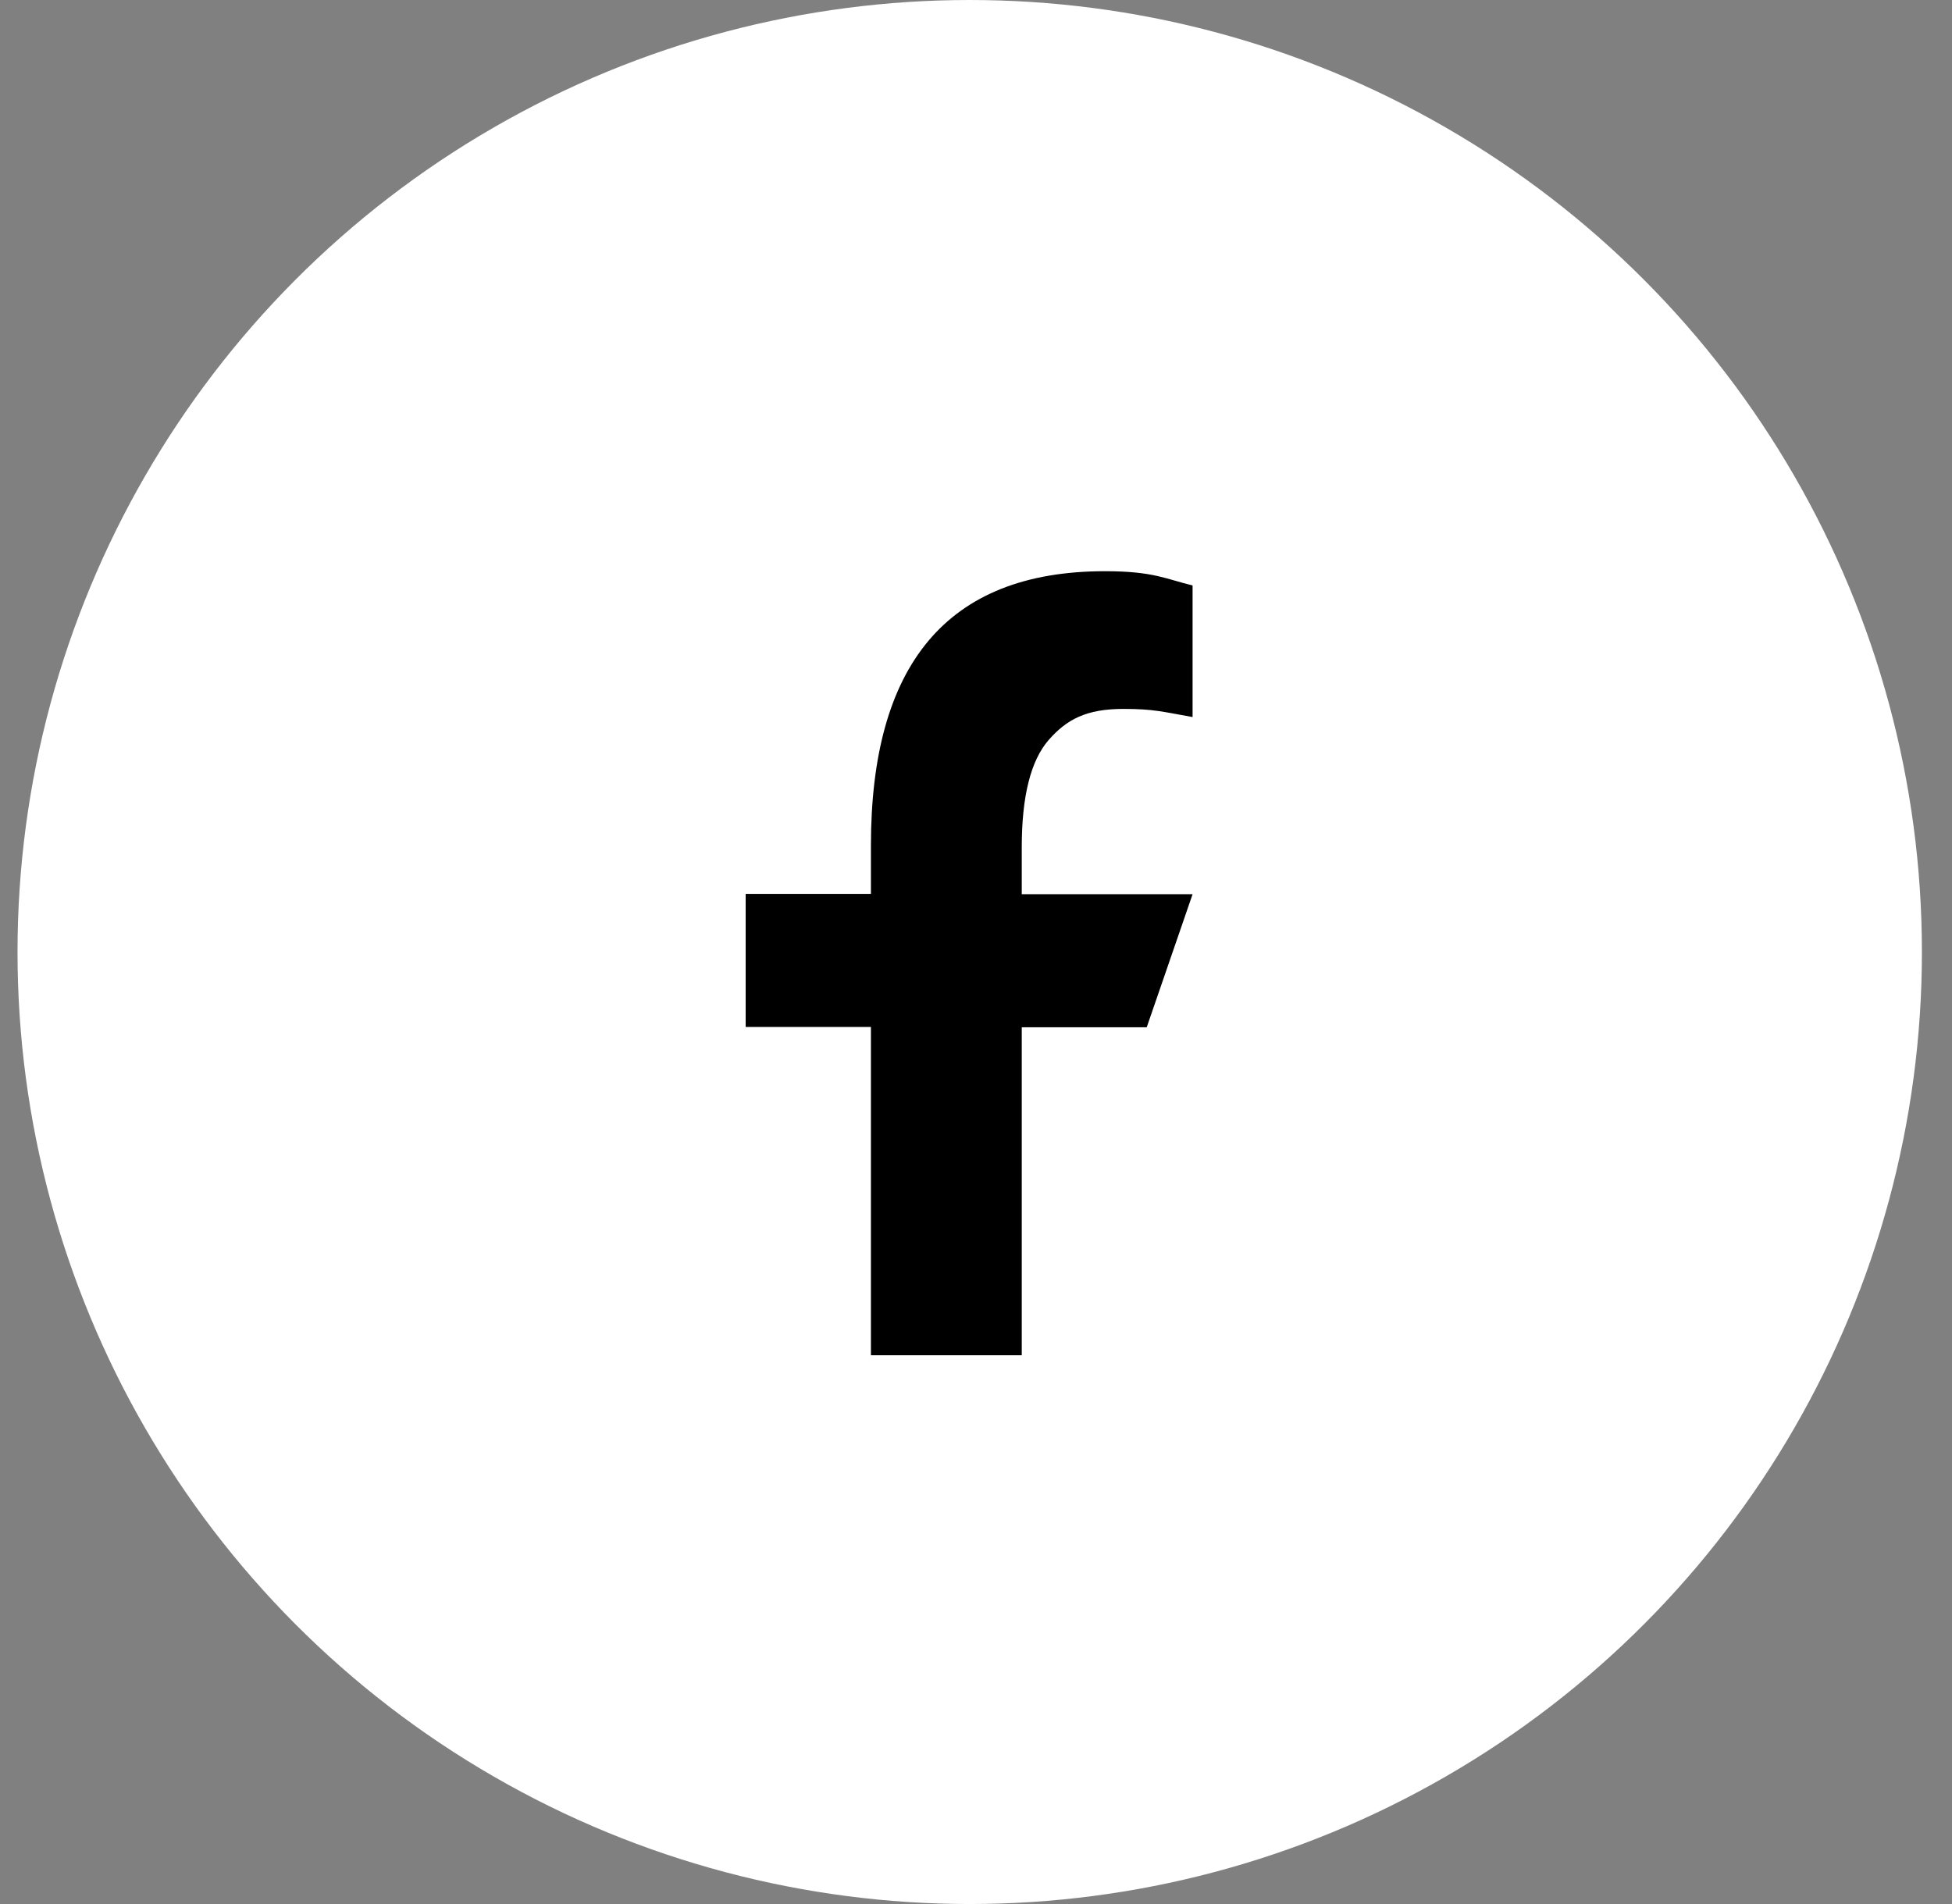
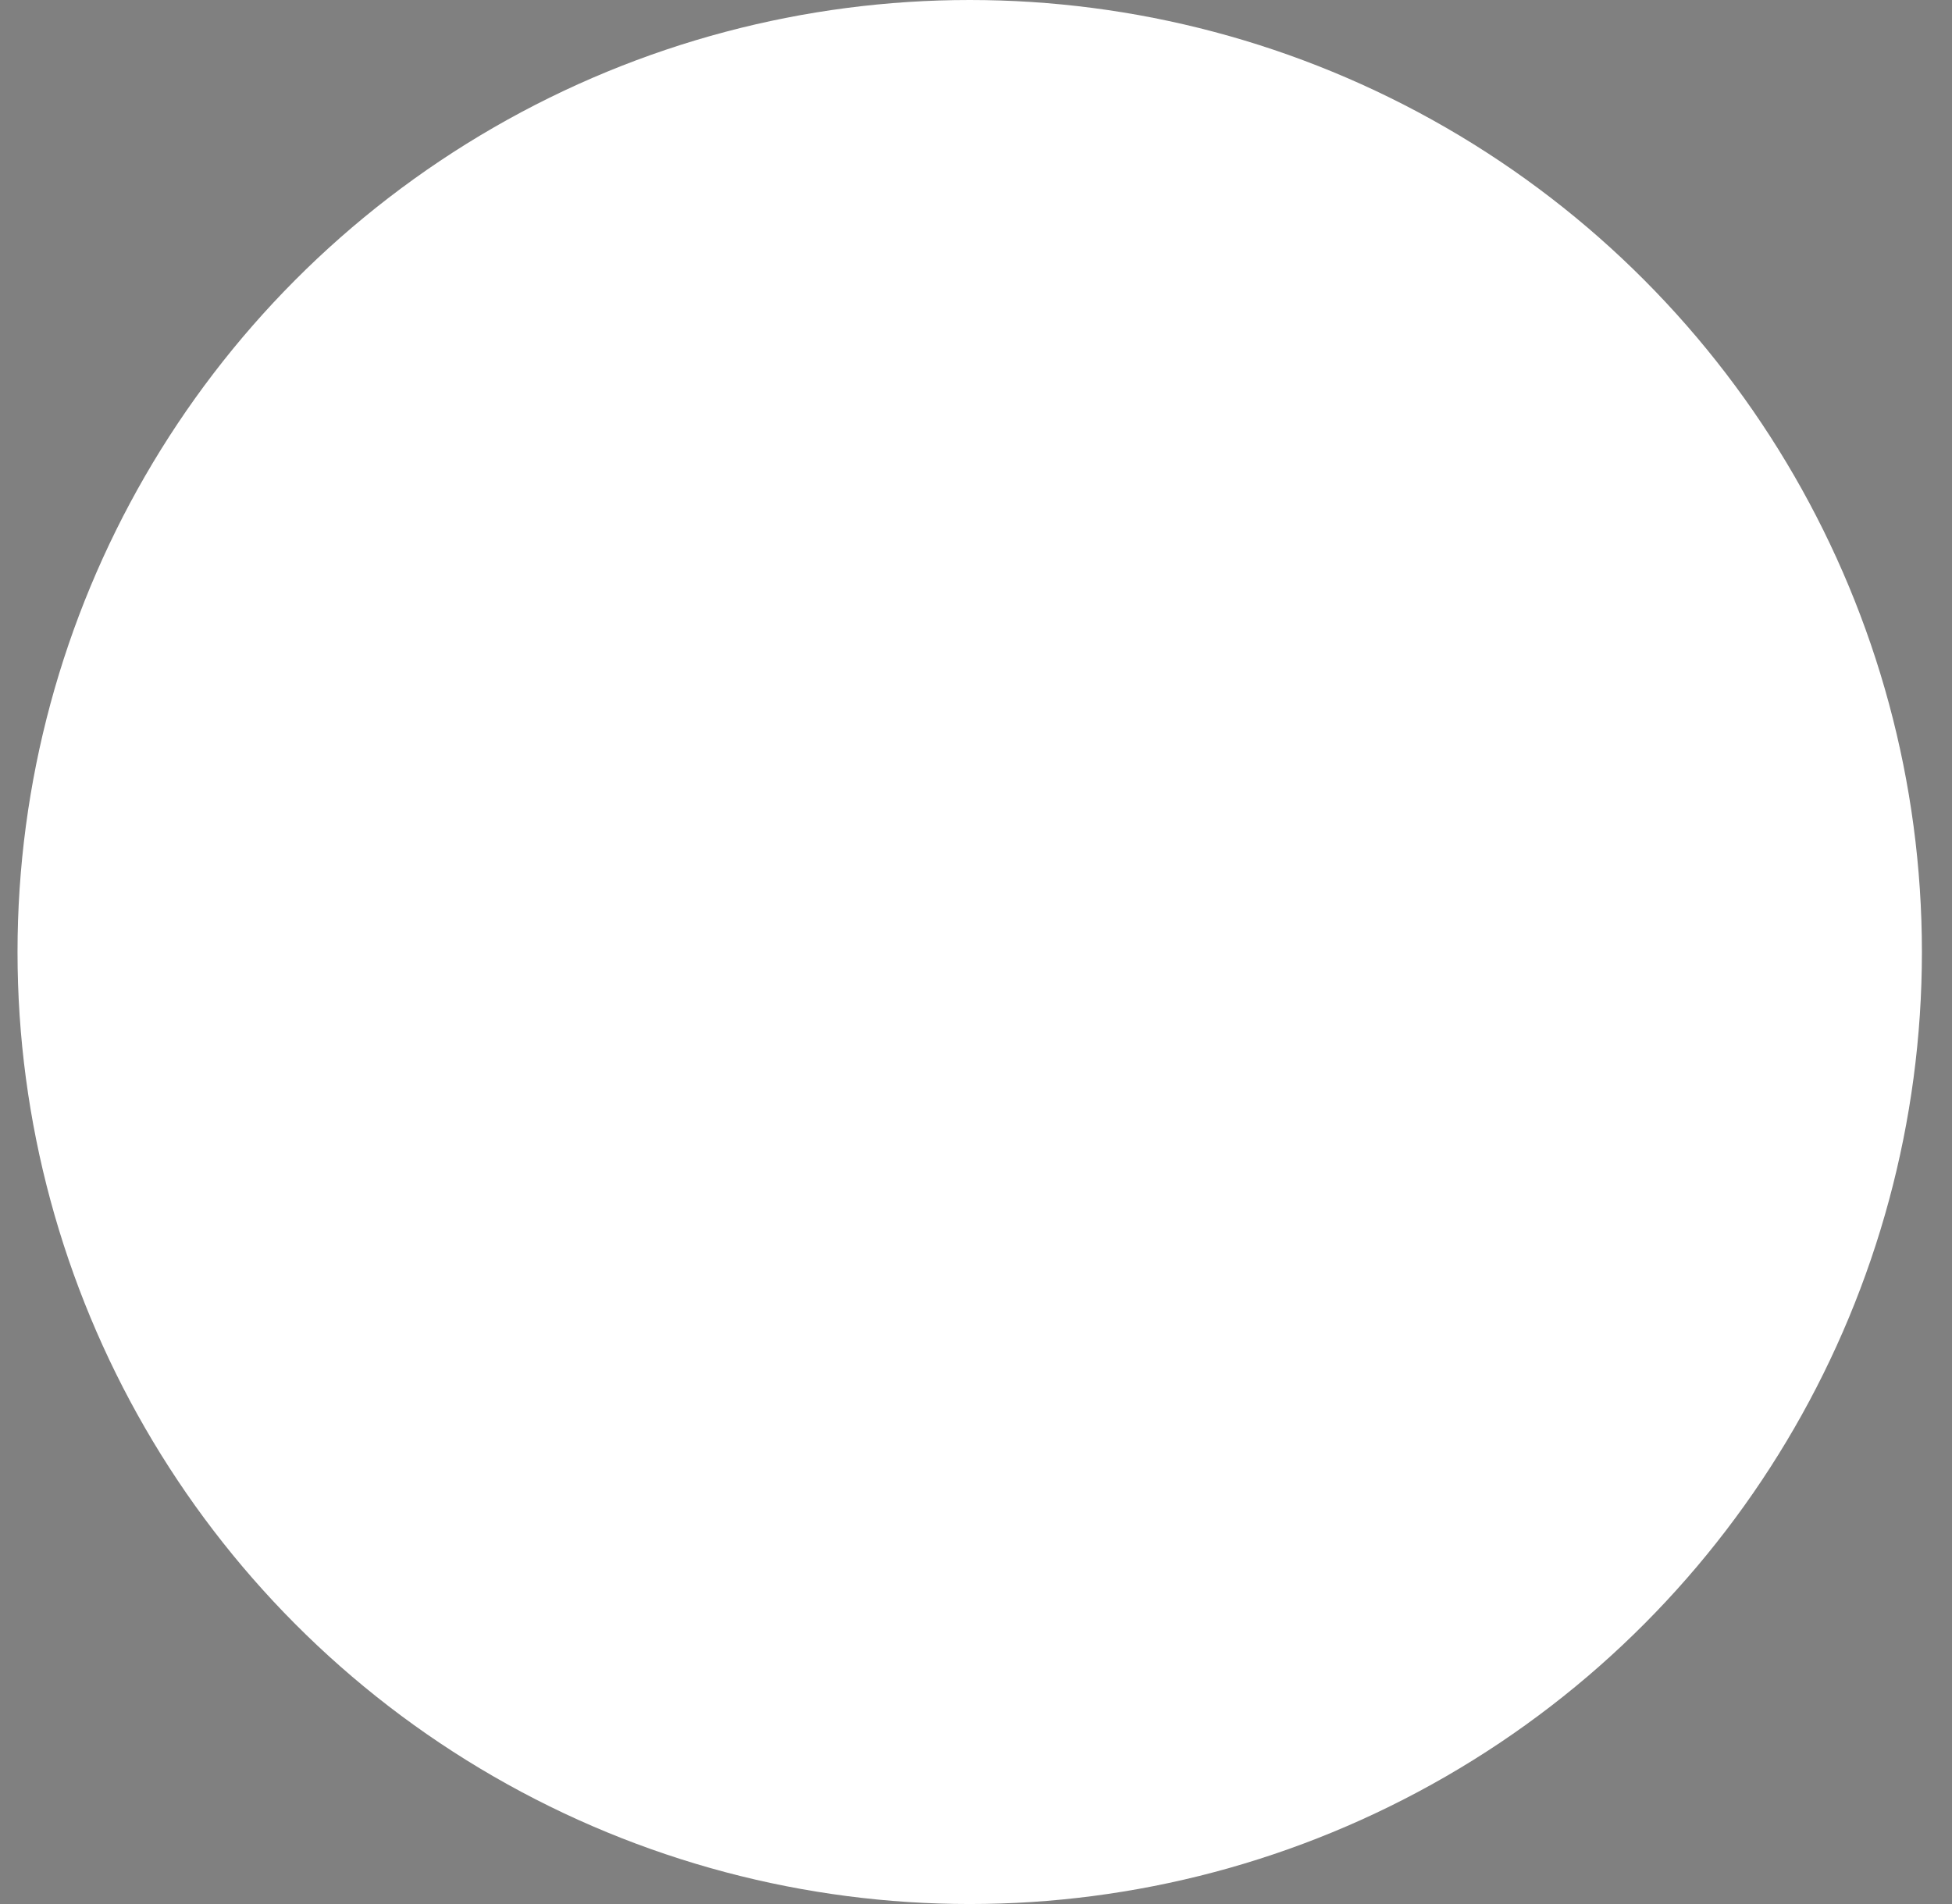
<svg xmlns="http://www.w3.org/2000/svg" width="41" height="40" viewBox="0 0 41 40" fill="none">
  <rect x="0" y="0" width="41" height="40" fill="#808080" stroke="none" />
  <g id="Frame 58">
    <circle id="Ellipse 1" cx="20.368" cy="20" r="20" fill="white" />
-     <path id="Facebook" d="M21.461 21.575V28.471H18.293V21.575H15.662V18.779H18.293V17.762C18.293 13.986 19.871 12 23.209 12C24.232 12 24.488 12.165 25.049 12.299V15.064C24.421 14.954 24.244 14.893 23.593 14.893C22.819 14.893 22.405 15.113 22.027 15.545C21.65 15.977 21.461 16.727 21.461 17.799V18.786H25.049L24.086 21.581H21.461V21.575Z" fill="black" />
  </g>
</svg>